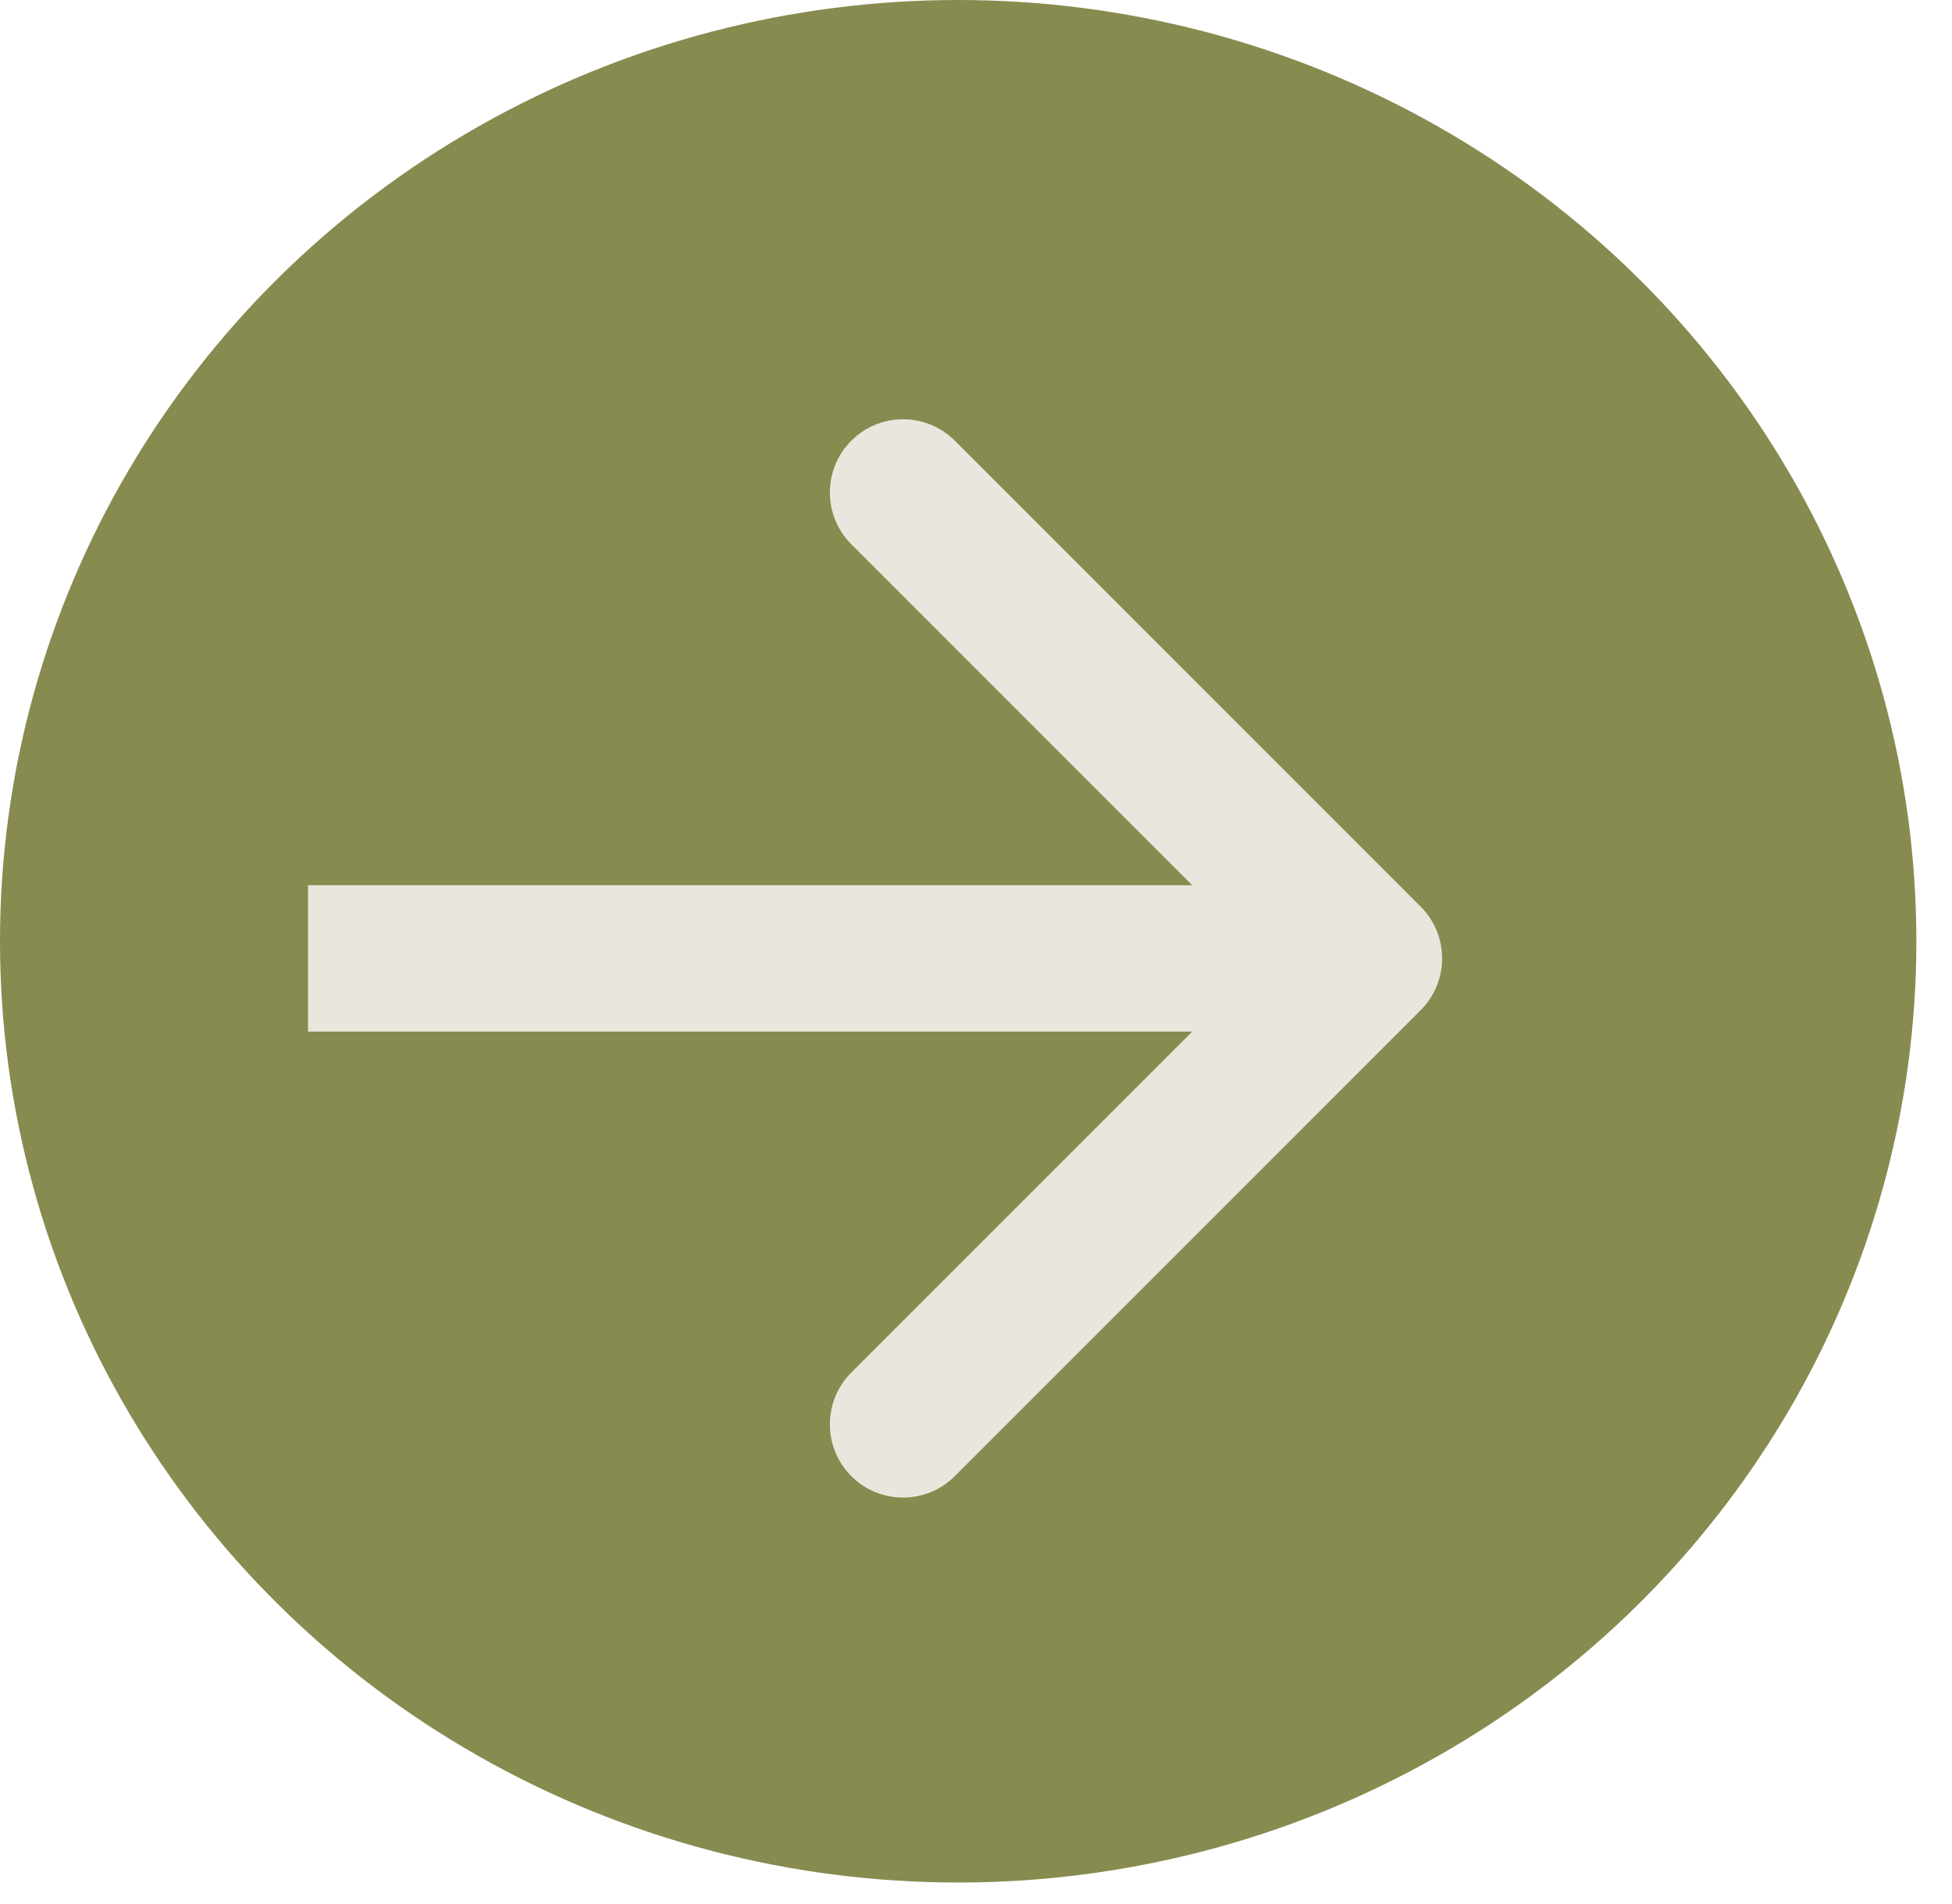
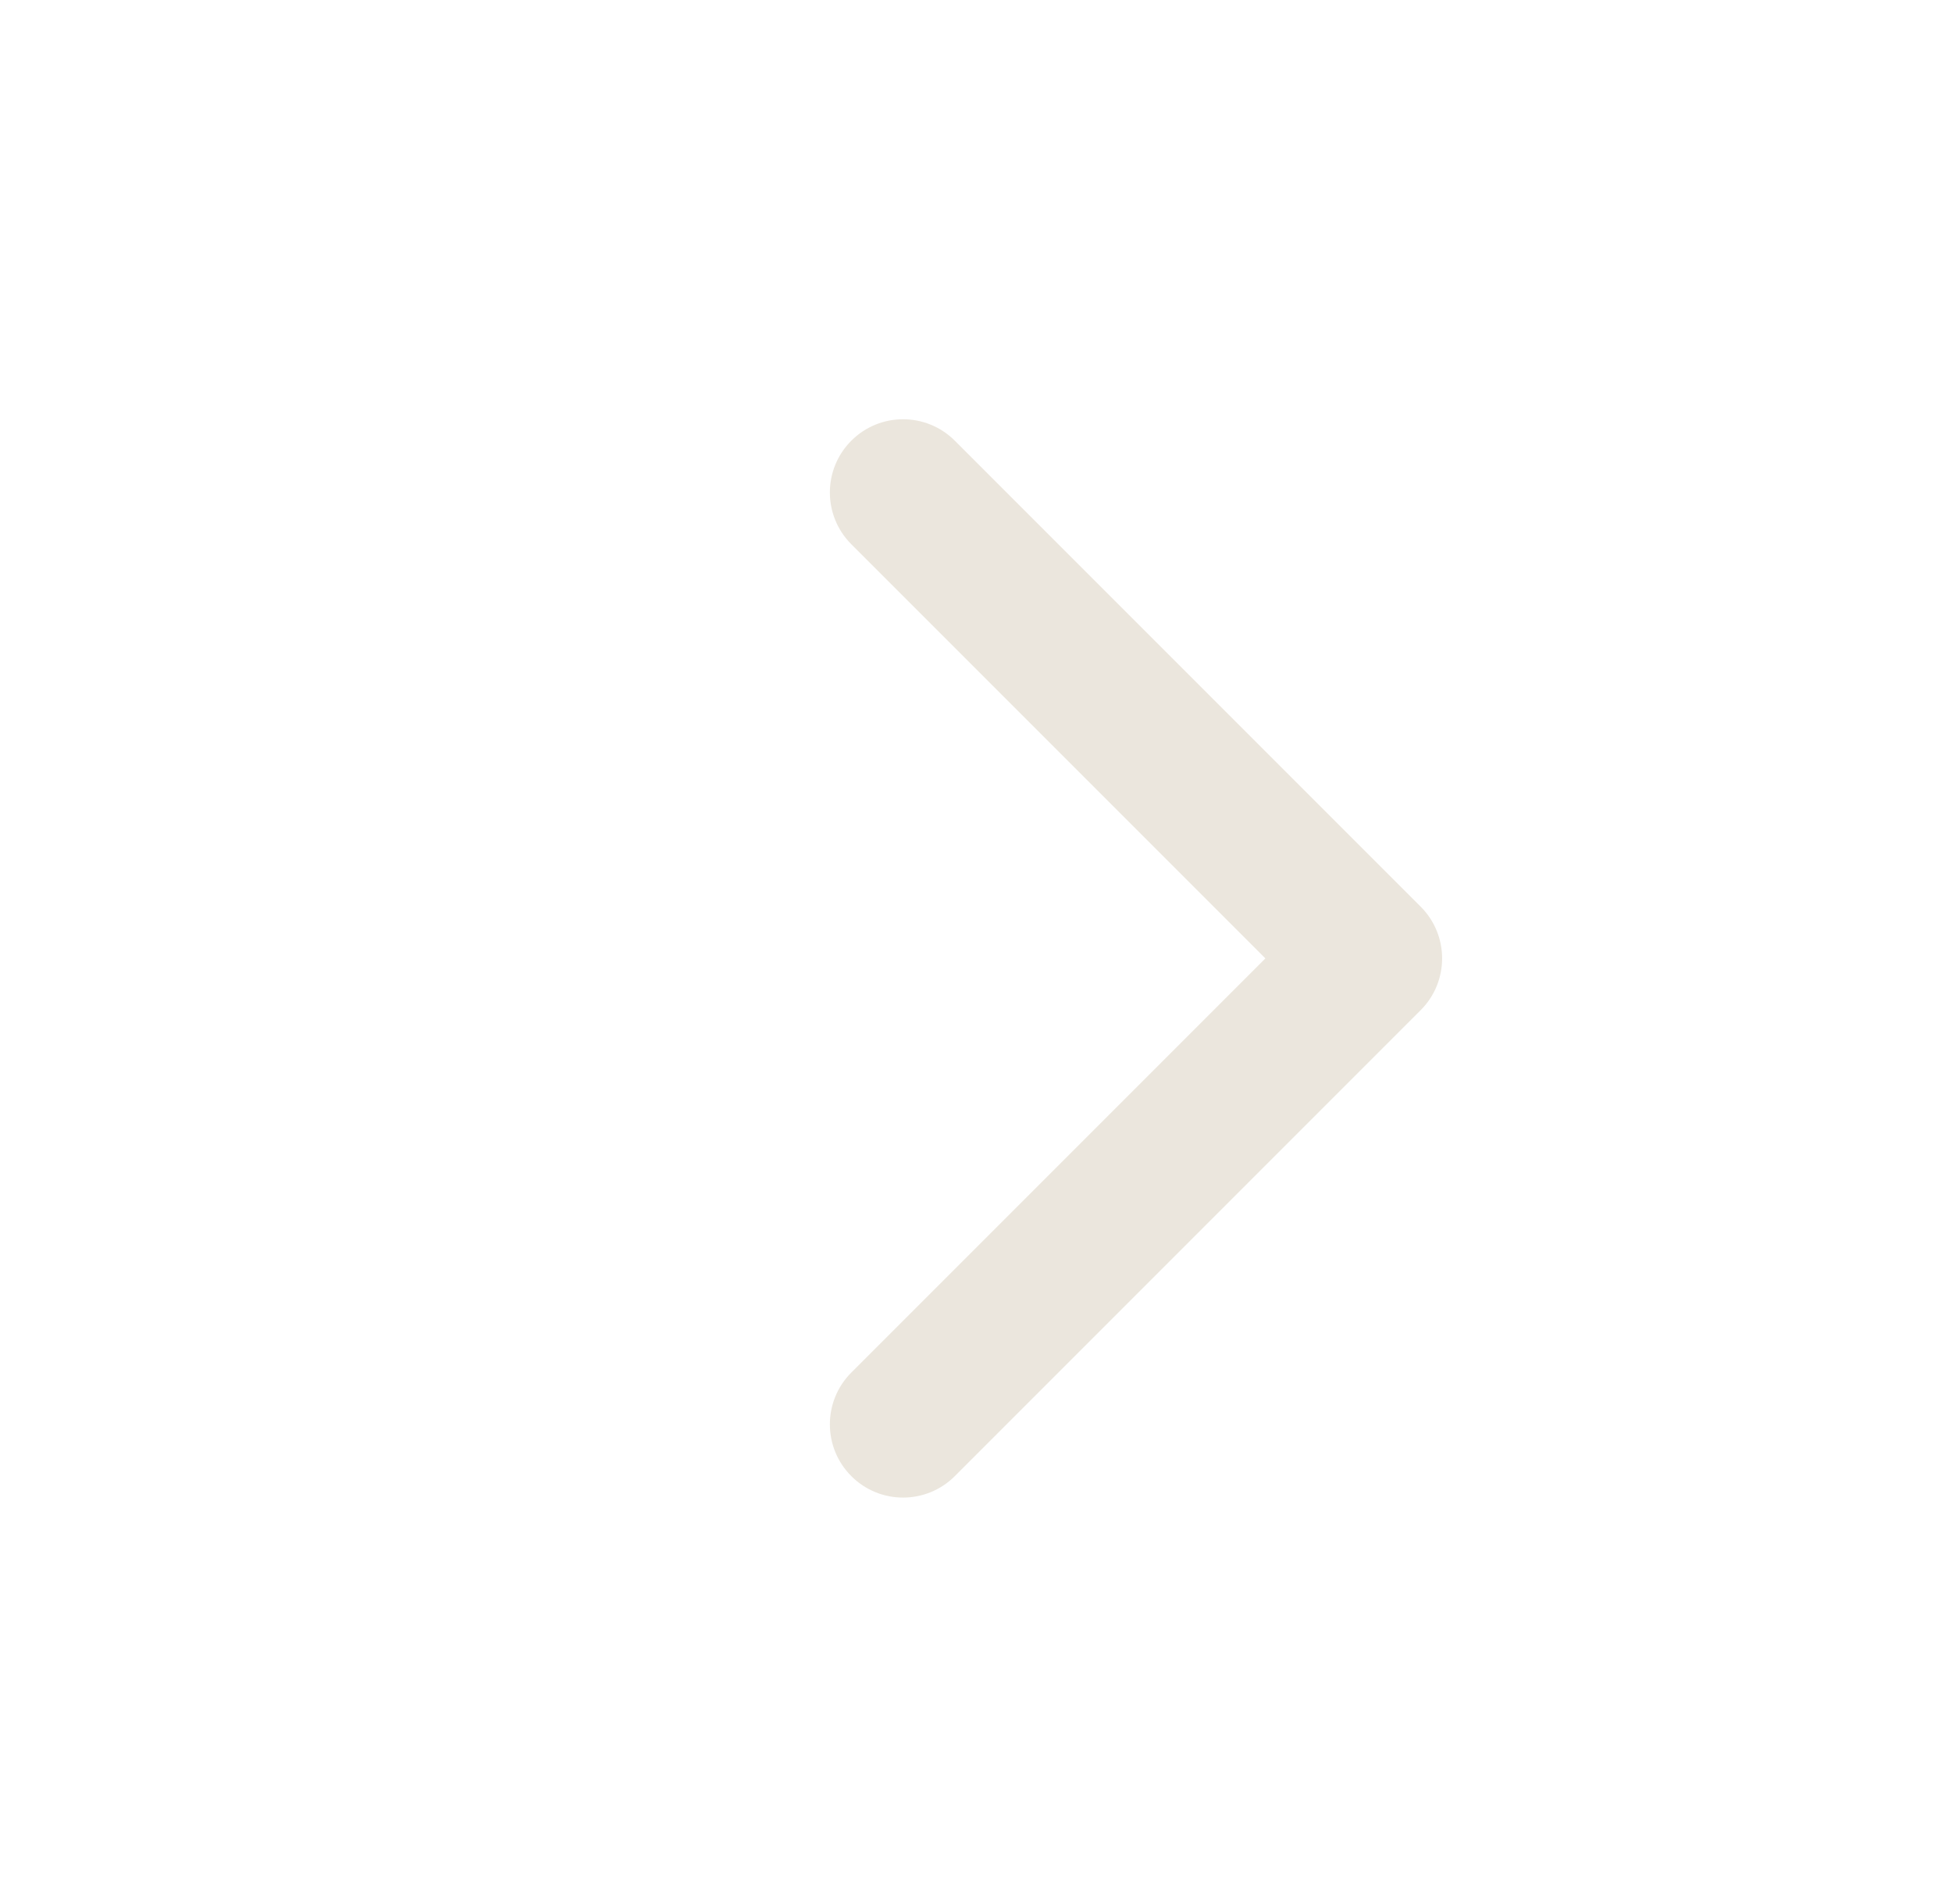
<svg xmlns="http://www.w3.org/2000/svg" width="40" height="39" viewBox="0 0 40 39" fill="none">
-   <ellipse cx="19.635" cy="19.284" rx="19.635" ry="19.284" fill="#878B4F" />
-   <path d="M29.112 20.696C29.698 20.11 29.698 19.16 29.112 18.575L19.566 9.029C18.98 8.443 18.03 8.443 17.445 9.029C16.859 9.614 16.859 10.564 17.445 11.15L25.93 19.635L17.445 28.12C16.859 28.706 16.859 29.656 17.445 30.242C18.03 30.828 18.98 30.828 19.566 30.242L29.112 20.696ZM6.312 21.135H28.051V18.135H6.312V21.135Z" fill="#EBE6DD" />
+   <path d="M29.112 20.696C29.698 20.11 29.698 19.16 29.112 18.575L19.566 9.029C18.98 8.443 18.03 8.443 17.445 9.029C16.859 9.614 16.859 10.564 17.445 11.15L25.93 19.635L17.445 28.12C16.859 28.706 16.859 29.656 17.445 30.242C18.03 30.828 18.98 30.828 19.566 30.242L29.112 20.696ZM6.312 21.135H28.051H6.312V21.135Z" fill="#EBE6DD" />
</svg>